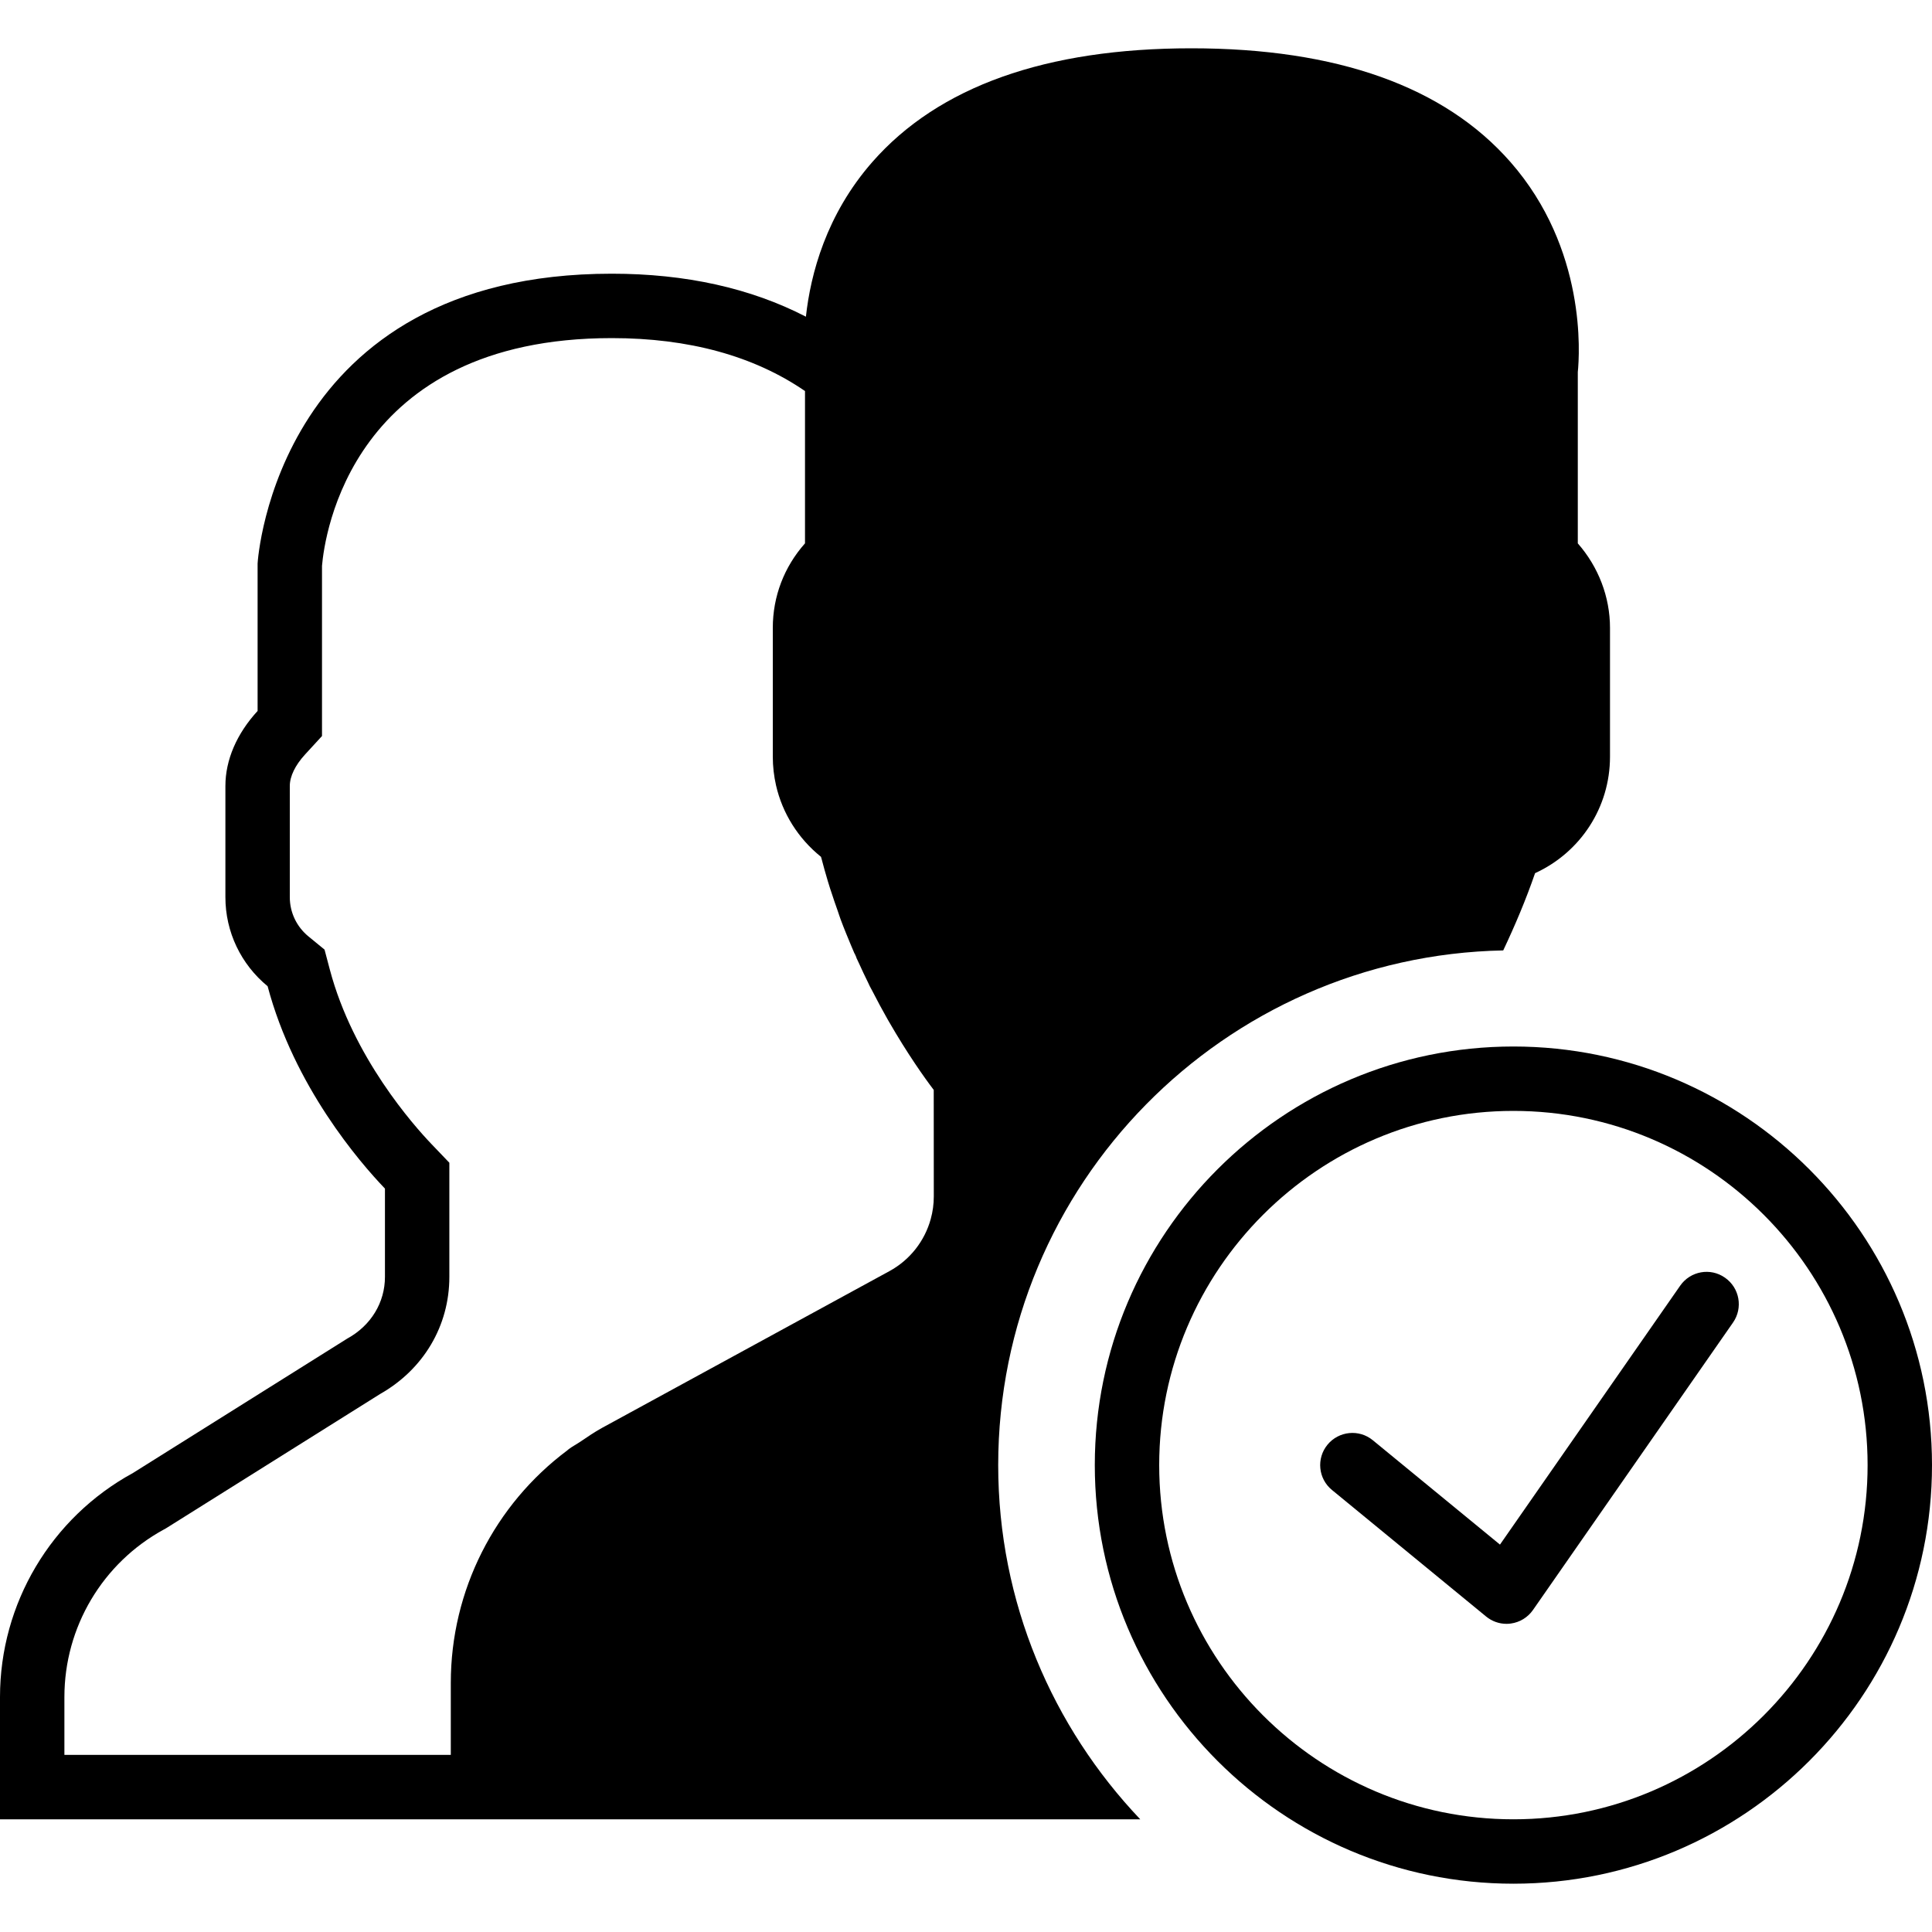
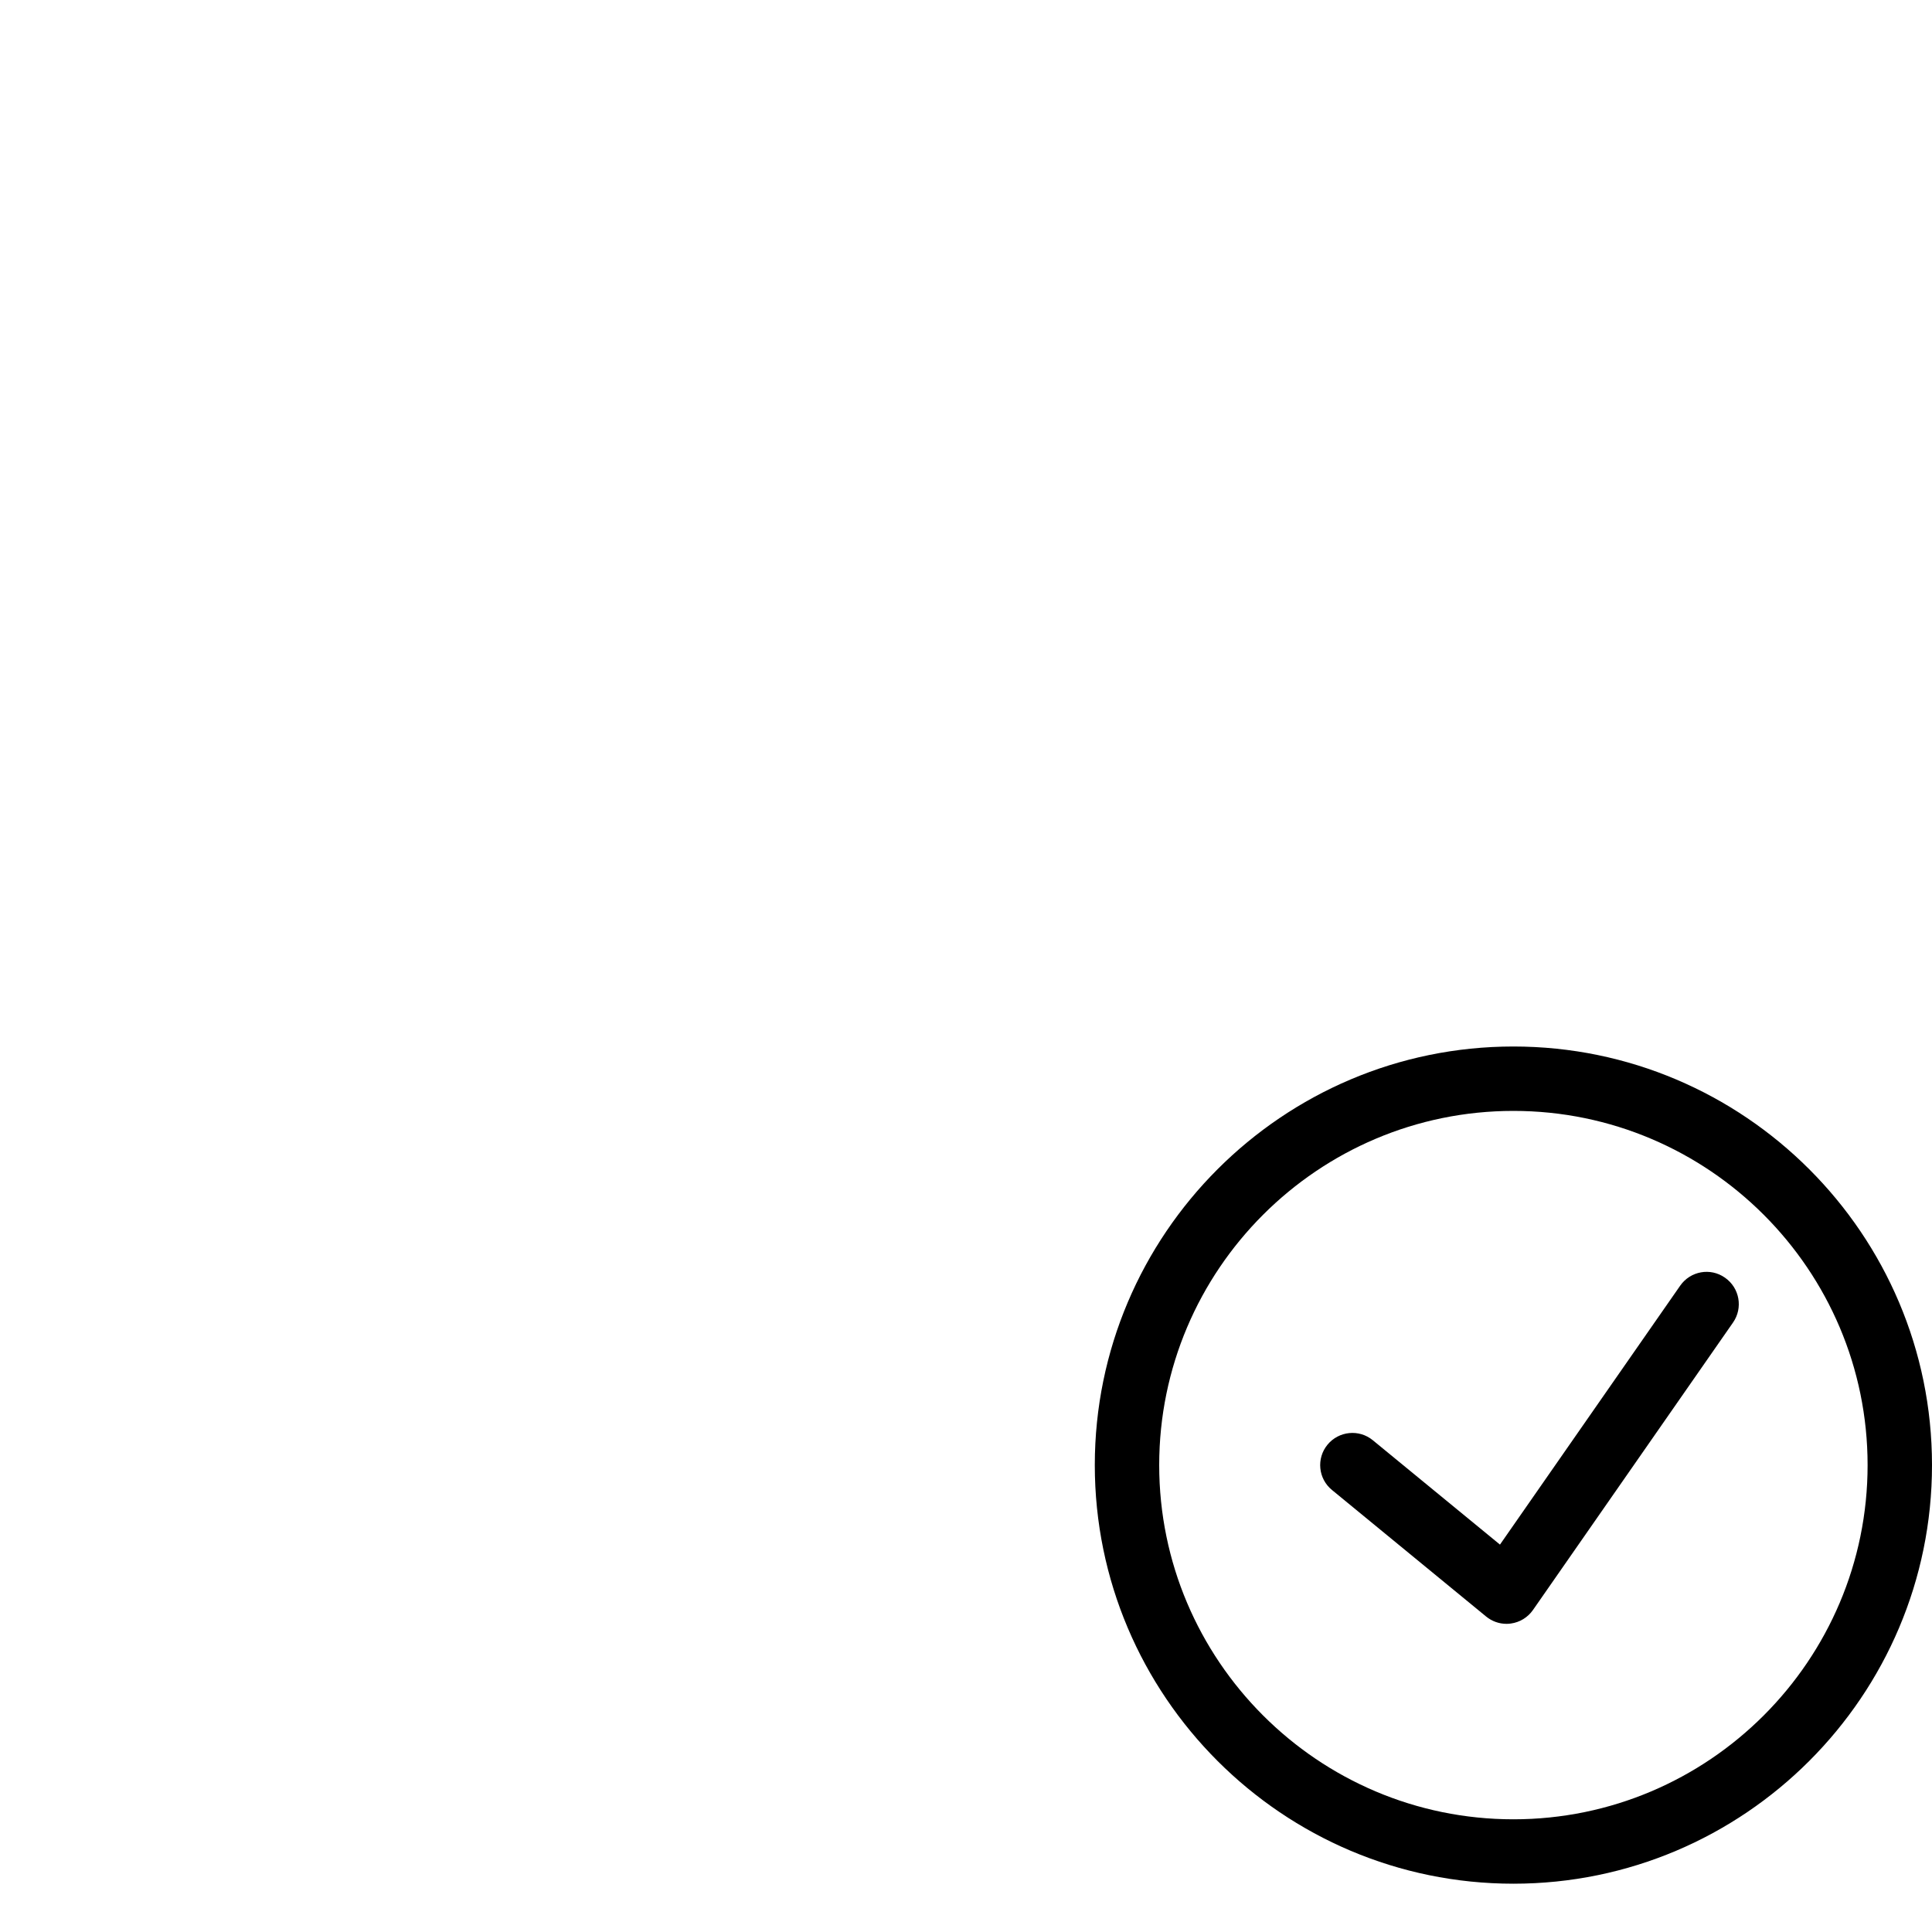
<svg xmlns="http://www.w3.org/2000/svg" fill="#000000" height="800px" width="800px" version="1.1" id="Capa_1" viewBox="0 0 60 60" xml:space="preserve">
  <g>
    <path d="M52.179,39.929l-5.596,8.04l-3.949-3.241c-0.426-0.351-1.057-0.287-1.407,0.138c-0.351,0.427-0.289,1.058,0.139,1.407    l4.786,3.929c0.18,0.148,0.404,0.228,0.634,0.228c0.045,0,0.091-0.003,0.137-0.01c0.276-0.038,0.524-0.19,0.684-0.419l6.214-8.929    c0.315-0.453,0.204-1.076-0.25-1.392C53.117,39.36,52.495,39.475,52.179,39.929z" />
    <path d="M47,32.5c-7.168,0-13,5.832-13,13s5.832,13,13,13s13-5.832,13-13S54.168,32.5,47,32.5z M47,56.5c-6.065,0-11-4.935-11-11    s4.935-11,11-11s11,4.935,11,11S53.065,56.5,47,56.5z" />
-     <path d="M46.684,29.516c0.367-0.777,0.704-1.572,0.989-2.399C49.084,26.47,50,25.075,50,23.5v-4c0-0.963-0.36-1.896-1-2.625v-5.319    c0.056-0.55,0.276-3.824-2.092-6.525C44.854,2.688,41.521,1.5,37,1.5s-7.854,1.188-9.908,3.53    c-1.435,1.637-1.918,3.481-2.064,4.805C23.314,8.949,21.294,8.5,19,8.5c-10.389,0-10.994,8.855-11,9v4.579    c-0.648,0.706-1,1.521-1,2.33v3.454c0,1.079,0.483,2.085,1.311,2.765c0.825,3.11,2.854,5.46,3.644,6.285v2.743    c0,0.787-0.428,1.509-1.171,1.915l-6.653,4.173C1.583,47.134,0,49.801,0,52.703V56.5h14h2h19.411C32.685,53.63,31,49.762,31,45.5    C31,36.784,38.009,29.687,46.684,29.516z M14,54.5H2v-1.797c0-2.17,1.183-4.164,3.089-5.203l0.053-0.029l0.052-0.032l6.609-4.146    c1.349-0.764,2.152-2.118,2.152-3.636v-2.743V36.11l-0.555-0.58c-0.558-0.583-2.436-2.698-3.156-5.415l-0.165-0.624L9.58,29.082    C9.211,28.78,9,28.335,9,27.863v-3.454c0-0.298,0.168-0.645,0.474-0.978L10,22.858v-0.779v-4.506c0.078-0.921,0.901-7.073,9-7.073    c2.392,0,4.408,0.552,6,1.644v4.73c-0.648,0.731-1,1.647-1,2.626v4c0,0.304,0.035,0.603,0.101,0.893    c0.199,0.867,0.687,1.646,1.393,2.214c0.001,0.001,0.002,0.002,0.003,0.003c0.006,0.023,0.014,0.043,0.019,0.066    c0.055,0.212,0.116,0.432,0.192,0.686l0.074,0.239c0.011,0.036,0.024,0.067,0.035,0.103c0.063,0.197,0.129,0.387,0.197,0.578    c0.031,0.088,0.06,0.183,0.092,0.269c0.06,0.162,0.116,0.303,0.173,0.443c0.048,0.12,0.096,0.237,0.146,0.354    c0.037,0.088,0.075,0.18,0.113,0.266l0.004-0.002c0.018,0.042,0.037,0.083,0.055,0.125l-0.004,0.002    c0.024,0.055,0.05,0.104,0.075,0.159c0.098,0.216,0.195,0.425,0.296,0.627c0.016,0.033,0.032,0.07,0.048,0.103    c0.026,0.052,0.053,0.096,0.079,0.147c0.157,0.306,0.311,0.594,0.465,0.864c0.017,0.03,0.033,0.058,0.05,0.087    c0.575,0.998,1.102,1.742,1.392,2.122L29,37.155c0,0.242-0.033,0.479-0.096,0.706c-0.188,0.68-0.644,1.267-1.282,1.615    l-8.921,4.866c-0.247,0.135-0.474,0.294-0.705,0.449c-0.108,0.072-0.225,0.133-0.329,0.21c-0.018,0.013-0.033,0.03-0.051,0.043    C15.361,46.731,14,49.393,14,52.262V54.5z" />
  </g>
</svg>